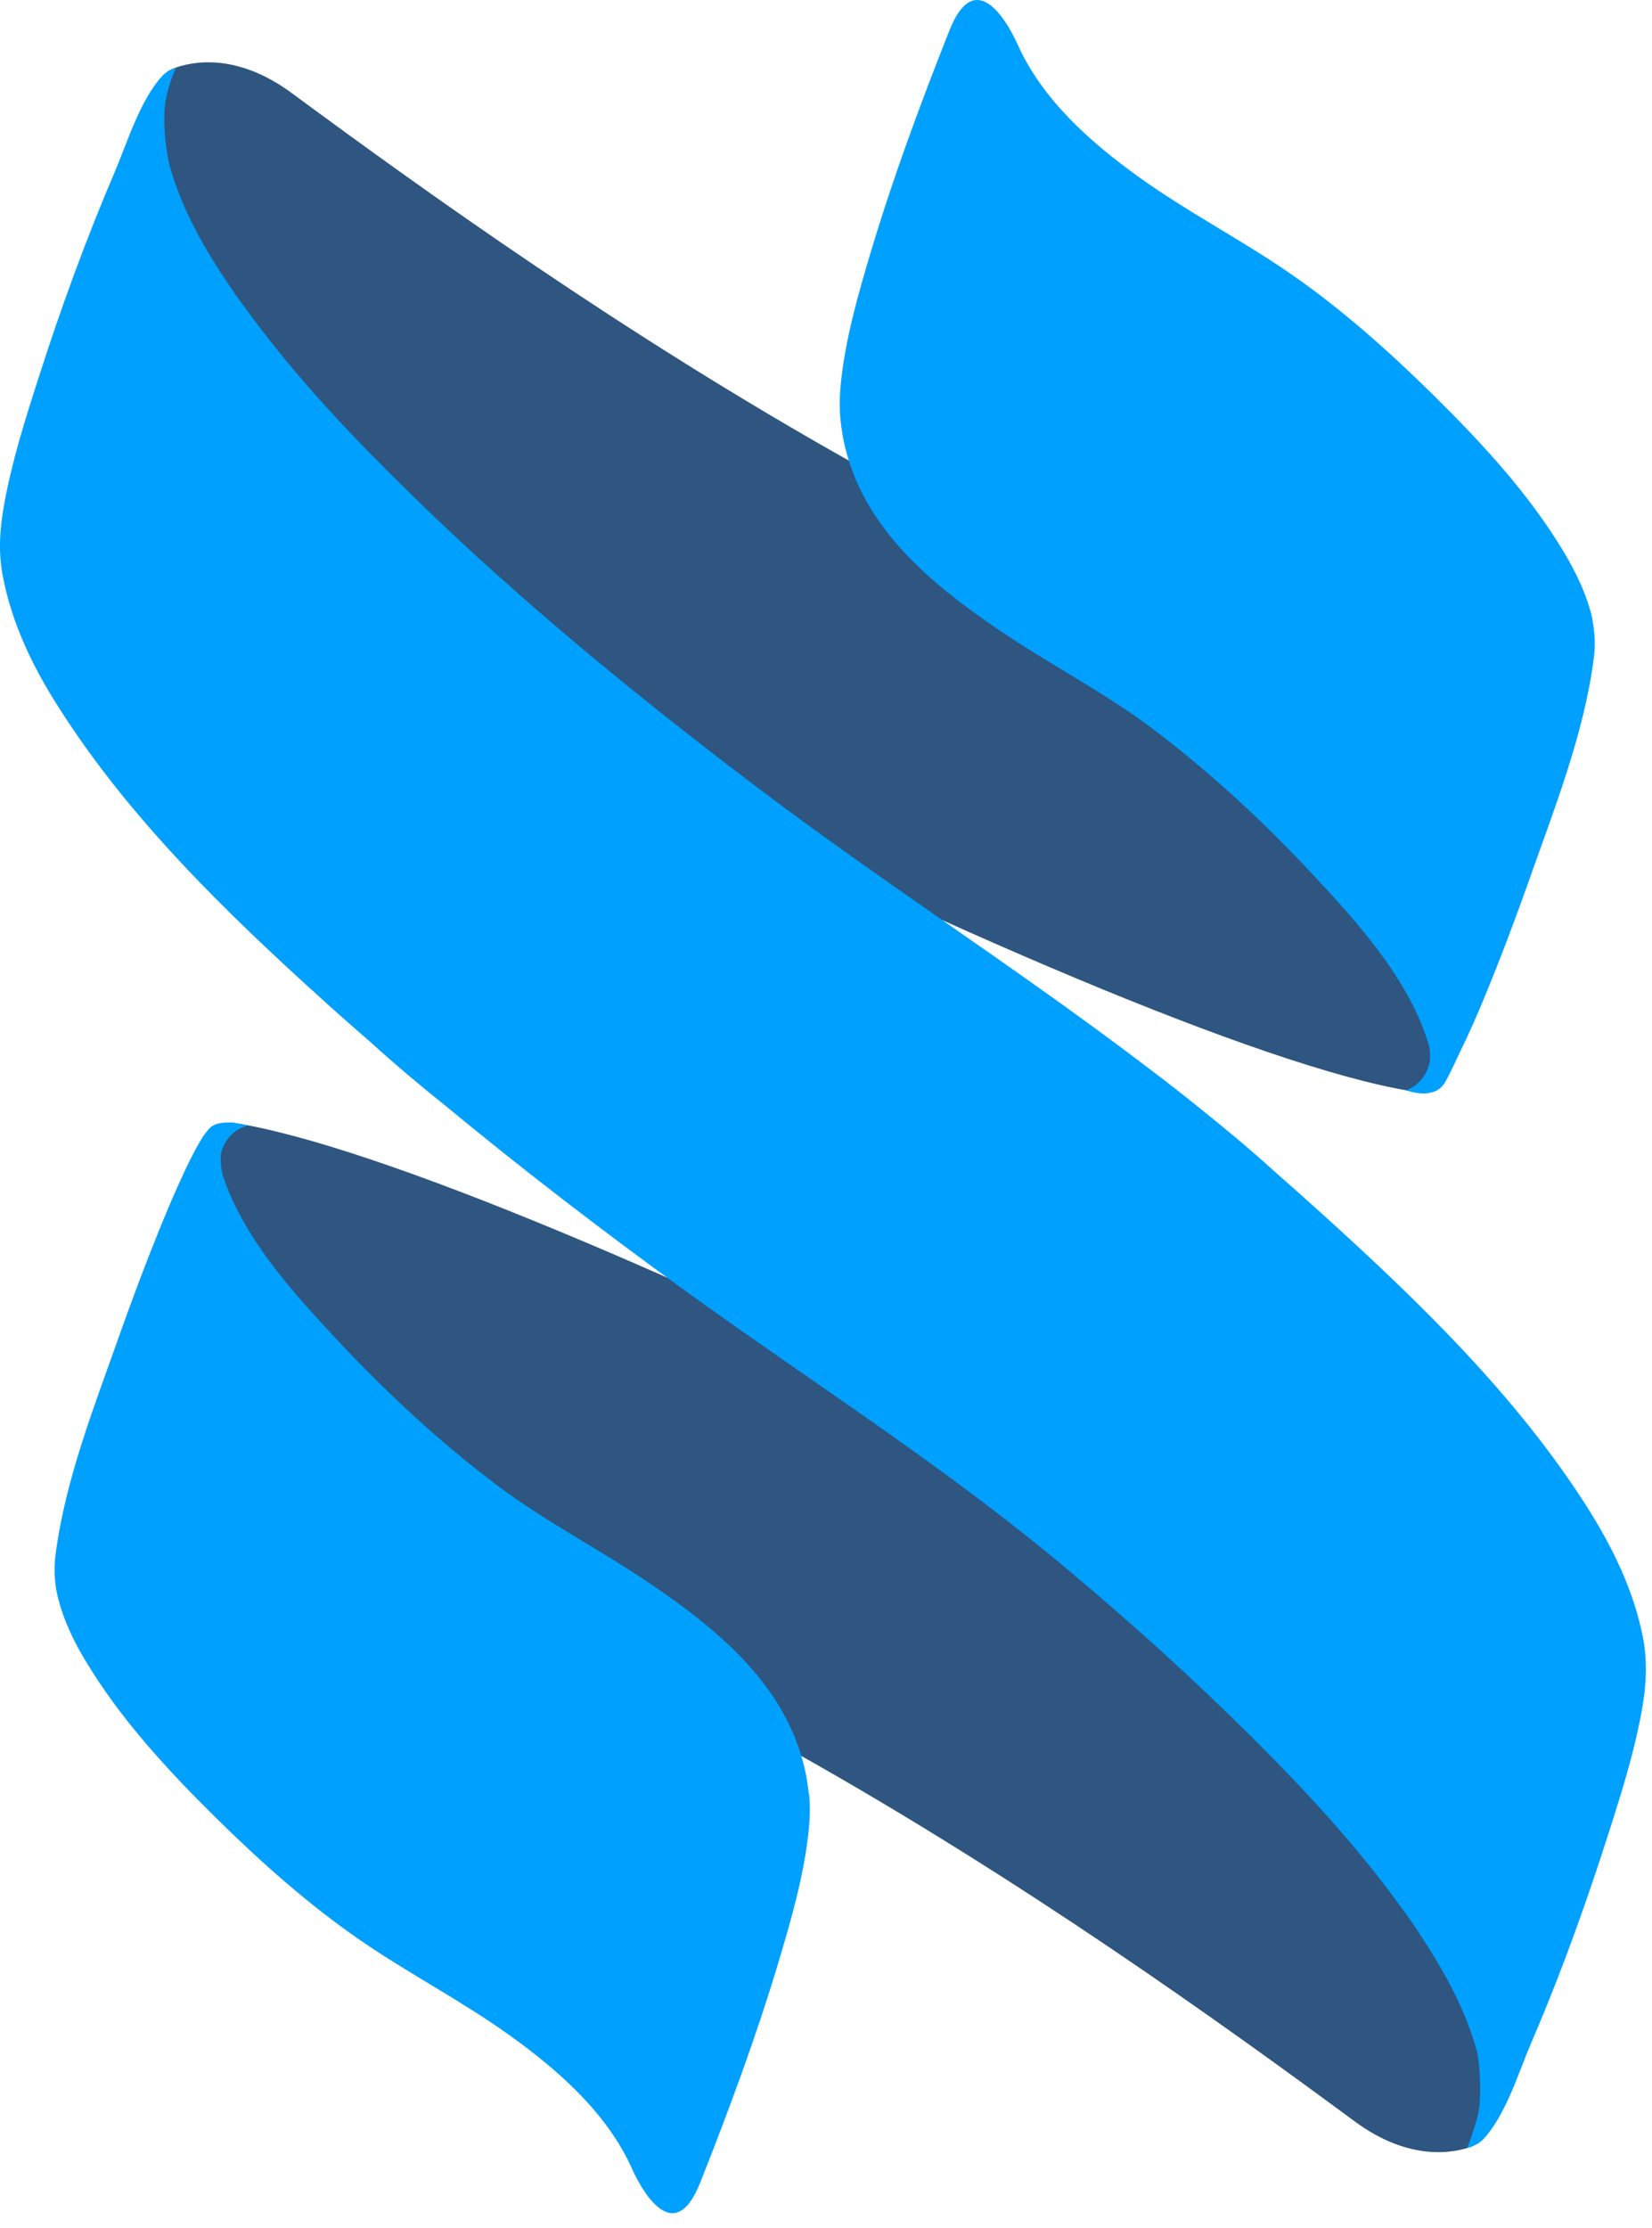
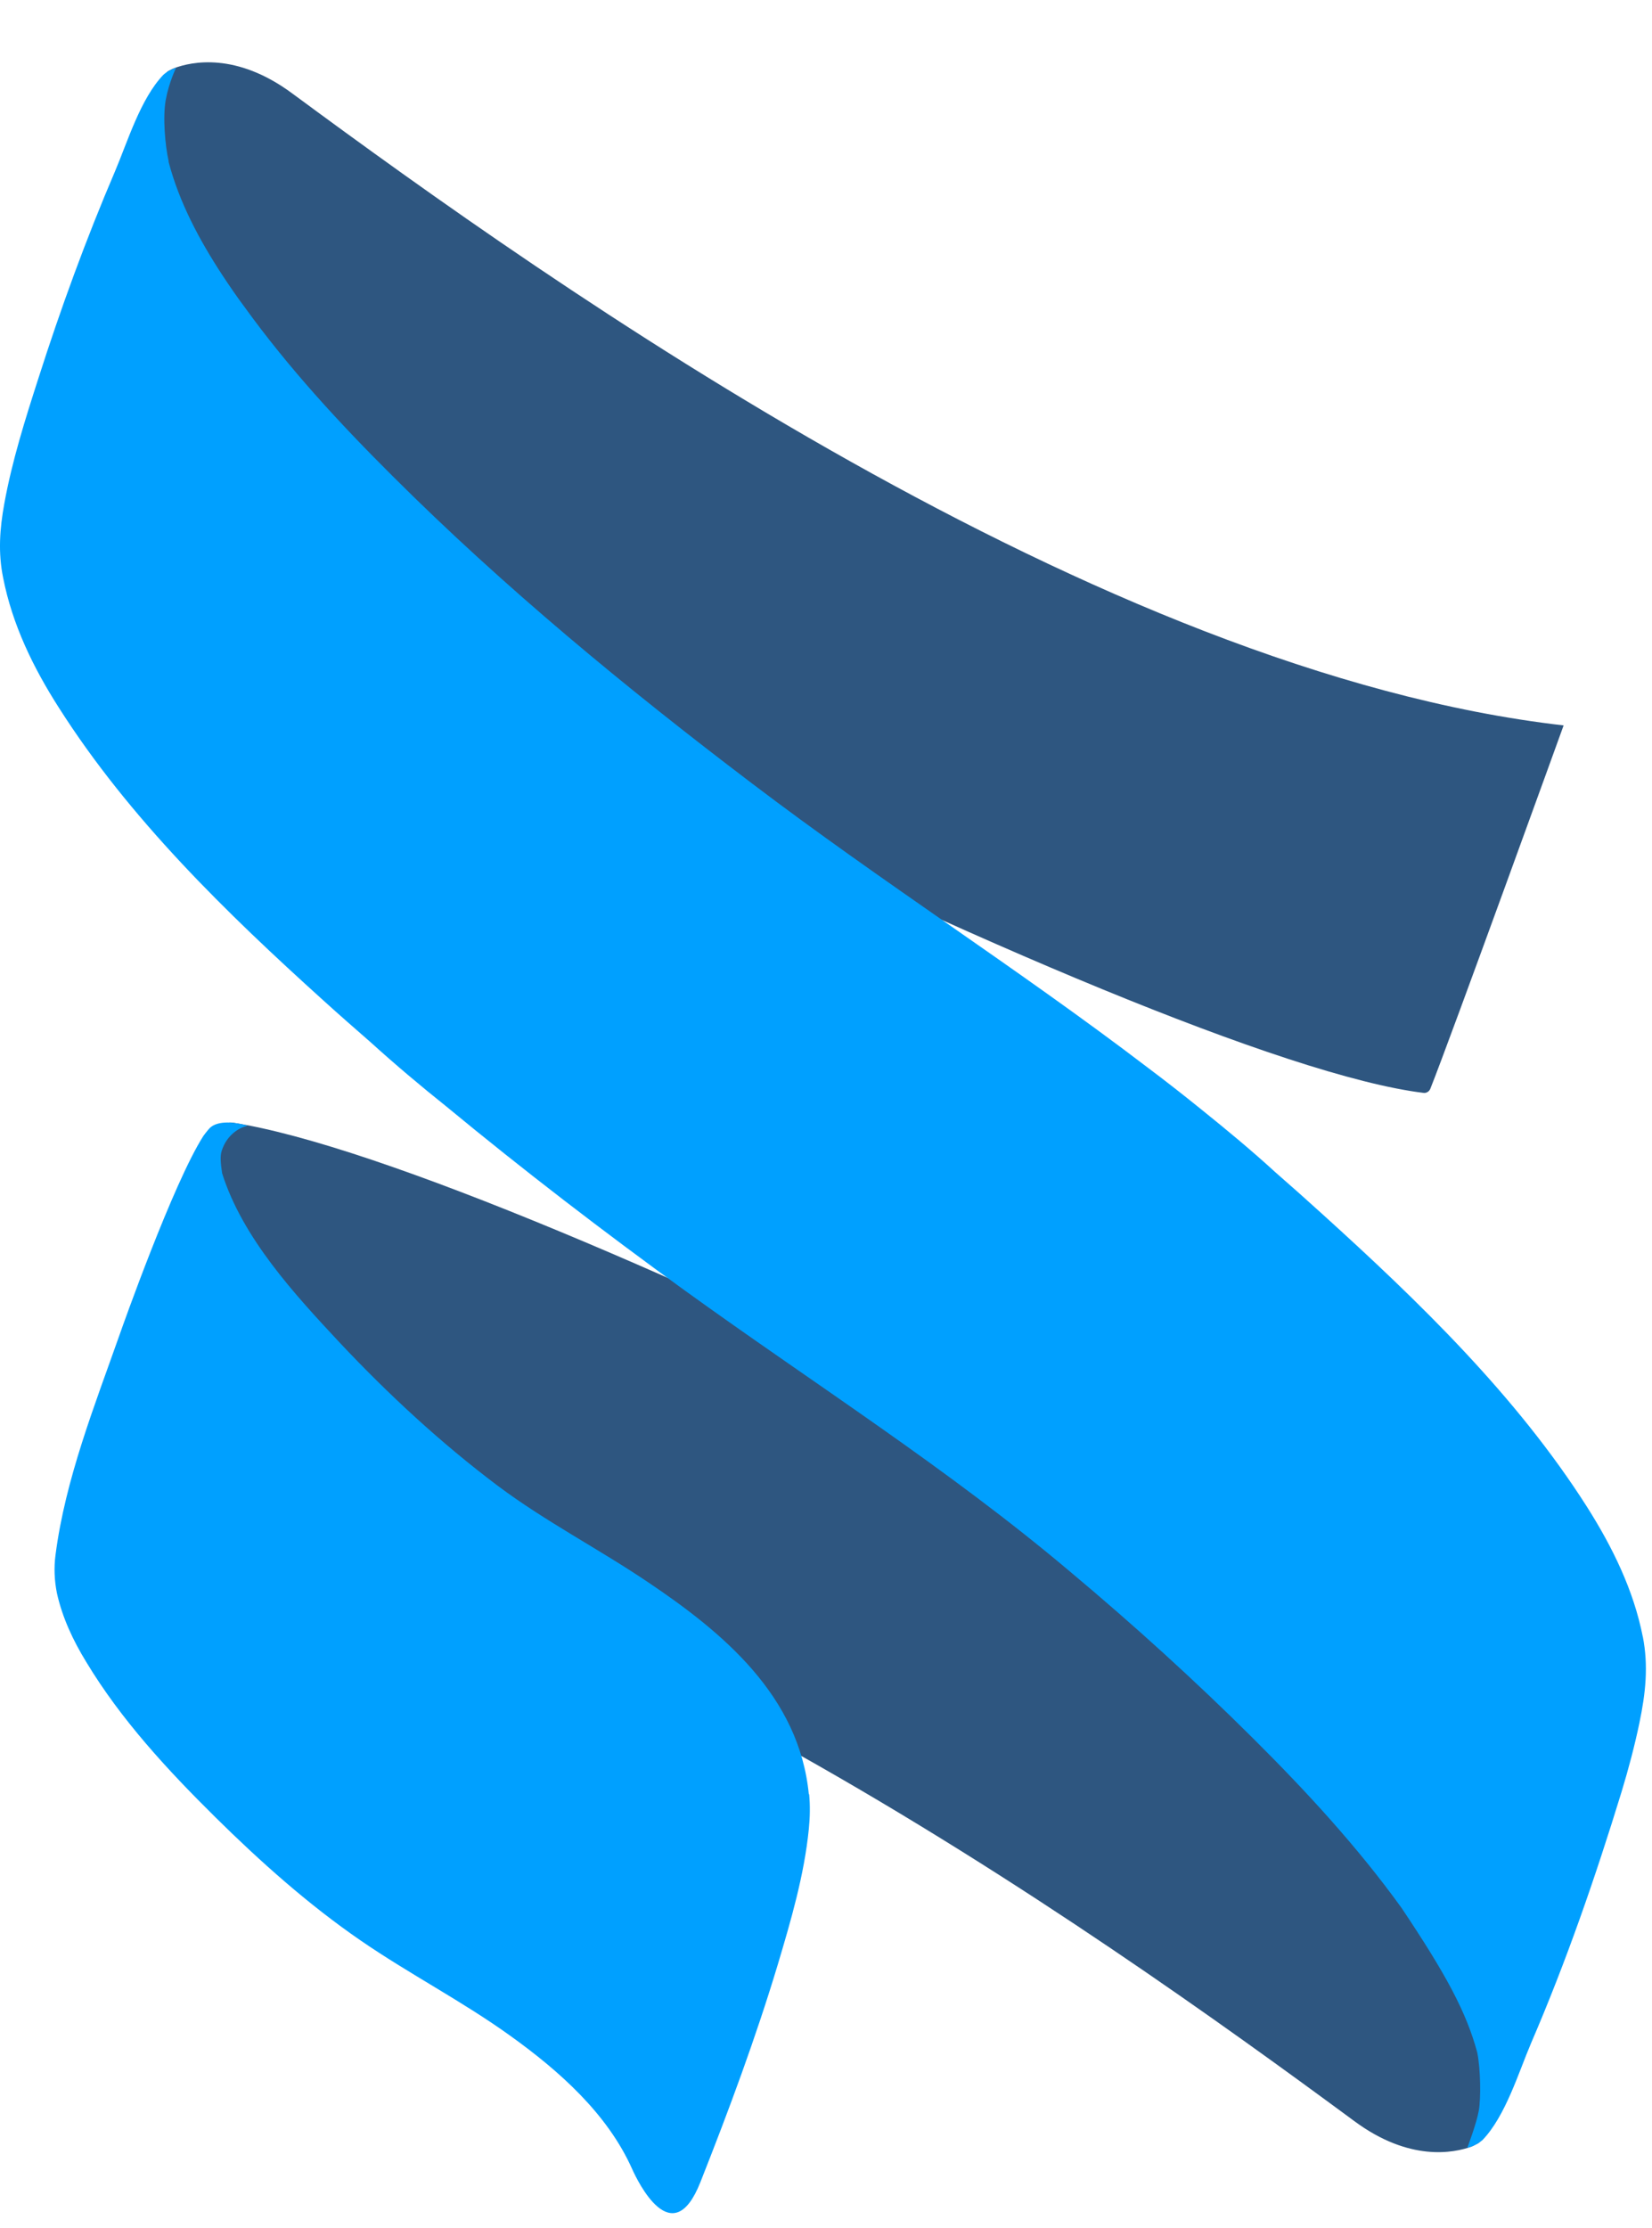
<svg xmlns="http://www.w3.org/2000/svg" width="92" height="124" viewBox="0 0 92 124" fill="none">
  <g id="logo">
    <path id="Vector" d="M9.244 4.096C9.276 4.016 9.356 3.952 9.436 3.92C9.499 3.888 9.579 3.84 9.707 3.792C10.649 3.441 13.14 2.882 16.27 5.197C30.818 15.929 61.08 37.407 87.078 40.378C87.078 40.378 80.77 57.816 79.652 60.611C79.588 60.754 79.445 60.85 79.285 60.834C63.843 58.95 6.817 29.582 2.026 23.131L9.244 4.096Z" fill="#2E5680" />
    <path id="Vector_2" d="M82.446 119.15C82.414 119.246 82.318 119.31 82.238 119.342C82.158 119.374 82.078 119.437 81.951 119.485C80.977 119.837 78.501 120.348 75.419 118.064C60.871 107.333 30.61 85.854 4.612 82.884C4.612 82.884 10.313 67.106 11.846 63.146C12.021 62.699 12.485 62.427 12.964 62.491C29.156 64.982 84.937 93.743 89.664 100.115L82.446 119.134V119.15Z" fill="#2E5680" />
-     <path id="Vector_3" d="M91.488 91.11C90.977 88.507 89.795 86.112 88.39 83.892C84.461 77.712 79.032 72.458 73.634 67.572C72.772 66.789 71.91 66.022 71.031 65.256C69.706 64.042 68.317 62.893 66.927 61.775C65.921 60.96 64.899 60.162 63.877 59.395C56.691 53.918 49.058 49.063 41.871 43.602C34.877 38.3 28.074 32.695 21.862 26.499C18.908 23.56 16.065 20.478 13.622 17.093C13.191 16.518 12.775 15.911 12.376 15.304C11.099 13.356 9.981 11.264 9.39 9.012V8.965C9.198 8.102 9.055 6.537 9.23 5.563C9.406 4.589 9.805 3.775 9.805 3.775C9.805 3.775 9.406 3.886 9.103 4.158C7.825 5.483 7.091 7.927 6.404 9.539C4.791 13.308 3.386 17.157 2.14 21.053C1.405 23.337 0.671 25.652 0.24 28.032C-0.016 29.437 -0.112 30.762 0.176 32.168C0.687 34.771 1.853 37.166 3.274 39.386C7.202 45.566 12.616 50.82 18.029 55.706C18.892 56.489 19.77 57.255 20.648 58.022C22.006 59.252 23.427 60.449 24.848 61.583C29.16 65.144 33.599 68.546 38.119 71.819C45.305 77.009 52.81 81.752 59.597 87.485C63.127 90.439 66.544 93.537 69.802 96.779C72.756 99.718 75.598 102.8 78.042 106.185C78.473 106.76 78.888 107.367 79.271 107.974C80.549 109.922 81.667 112.014 82.274 114.266C82.274 114.266 82.274 114.266 82.274 114.281C82.449 115.16 82.481 116.773 82.353 117.491C82.226 118.21 81.715 119.551 81.715 119.551C81.715 119.551 82.178 119.456 82.561 119.12C83.839 117.795 84.573 115.351 85.26 113.739C87.224 109.187 88.853 104.476 90.306 99.734C90.689 98.472 91.025 97.21 91.296 95.917C91.647 94.24 91.807 92.723 91.488 91.094V91.11Z" fill="#00A0FF" />
-     <path id="Vector_4" d="M88.694 34.5C88.39 33.143 87.783 31.881 87.065 30.684C85.132 27.474 82.529 24.663 79.879 22.044C77.371 19.569 74.689 17.174 71.782 15.178C69.067 13.309 66.113 11.792 63.43 9.86C60.715 7.912 58.033 5.532 56.659 2.45C56.356 1.78 54.424 -2.245 52.859 1.732C51.278 5.724 49.777 9.764 48.547 13.852C47.812 16.311 47.078 18.819 46.822 21.39C46.758 22.044 46.742 22.683 46.806 23.338C47.333 28.831 51.613 32.361 55.717 35.123C58.48 36.992 61.466 38.525 64.133 40.521C67.295 42.9 70.233 45.615 72.948 48.505C75.503 51.236 78.489 54.494 79.575 58.183C79.639 58.406 79.655 58.949 79.623 59.093C79.463 59.987 78.777 60.546 78.282 60.69C79.096 60.929 79.431 60.882 79.751 60.802C80.31 60.658 80.501 60.195 80.597 60.019C80.757 59.748 81.332 58.502 81.332 58.502L81.38 58.406C83.04 55.021 85.085 49.192 85.164 48.969C86.57 44.976 88.215 40.856 88.757 36.64C88.853 35.938 88.821 35.203 88.678 34.5H88.694Z" fill="#00A0FF" />
+     <path id="Vector_3" d="M91.488 91.11C90.977 88.507 89.795 86.112 88.39 83.892C84.461 77.712 79.032 72.458 73.634 67.572C72.772 66.789 71.91 66.022 71.031 65.256C69.706 64.042 68.317 62.893 66.927 61.775C65.921 60.96 64.899 60.162 63.877 59.395C56.691 53.918 49.058 49.063 41.871 43.602C34.877 38.3 28.074 32.695 21.862 26.499C18.908 23.56 16.065 20.478 13.622 17.093C13.191 16.518 12.775 15.911 12.376 15.304C11.099 13.356 9.981 11.264 9.39 9.012V8.965C9.198 8.102 9.055 6.537 9.23 5.563C9.406 4.589 9.805 3.775 9.805 3.775C9.805 3.775 9.406 3.886 9.103 4.158C7.825 5.483 7.091 7.927 6.404 9.539C4.791 13.308 3.386 17.157 2.14 21.053C1.405 23.337 0.671 25.652 0.24 28.032C-0.016 29.437 -0.112 30.762 0.176 32.168C0.687 34.771 1.853 37.166 3.274 39.386C7.202 45.566 12.616 50.82 18.029 55.706C18.892 56.489 19.77 57.255 20.648 58.022C22.006 59.252 23.427 60.449 24.848 61.583C29.16 65.144 33.599 68.546 38.119 71.819C45.305 77.009 52.81 81.752 59.597 87.485C63.127 90.439 66.544 93.537 69.802 96.779C72.756 99.718 75.598 102.8 78.042 106.185C80.549 109.922 81.667 112.014 82.274 114.266C82.274 114.266 82.274 114.266 82.274 114.281C82.449 115.16 82.481 116.773 82.353 117.491C82.226 118.21 81.715 119.551 81.715 119.551C81.715 119.551 82.178 119.456 82.561 119.12C83.839 117.795 84.573 115.351 85.26 113.739C87.224 109.187 88.853 104.476 90.306 99.734C90.689 98.472 91.025 97.21 91.296 95.917C91.647 94.24 91.807 92.723 91.488 91.094V91.11Z" fill="#00A0FF" />
    <path id="Vector_5" d="M45.044 99.884C44.517 94.391 40.237 90.862 36.133 88.099C33.37 86.231 30.384 84.698 27.717 82.701C24.555 80.322 21.617 77.607 18.902 74.717C16.411 72.05 13.504 68.904 12.371 65.311C12.291 64.784 12.243 64.337 12.355 64.033C12.626 63.203 13.281 62.772 13.792 62.66C12.85 62.389 12.035 62.42 11.668 62.804C11.508 62.979 11.396 63.139 11.333 63.219C9.64 65.854 6.781 73.95 6.686 74.222C5.28 78.214 3.635 82.334 3.092 86.55C2.997 87.253 3.029 87.987 3.172 88.69C3.476 90.047 4.067 91.309 4.801 92.507C6.733 95.716 9.336 98.527 11.987 101.146C14.495 103.621 17.177 106.016 20.084 108.013C22.799 109.881 25.753 111.398 28.436 113.33C31.15 115.279 33.833 117.658 35.207 120.74C35.51 121.411 37.442 125.435 39.007 121.459C40.588 117.466 42.089 113.426 43.319 109.338C44.053 106.879 44.788 104.372 45.044 101.801C45.108 101.162 45.123 100.507 45.06 99.852L45.044 99.884Z" fill="#00A0FF" />
  </g>
</svg>